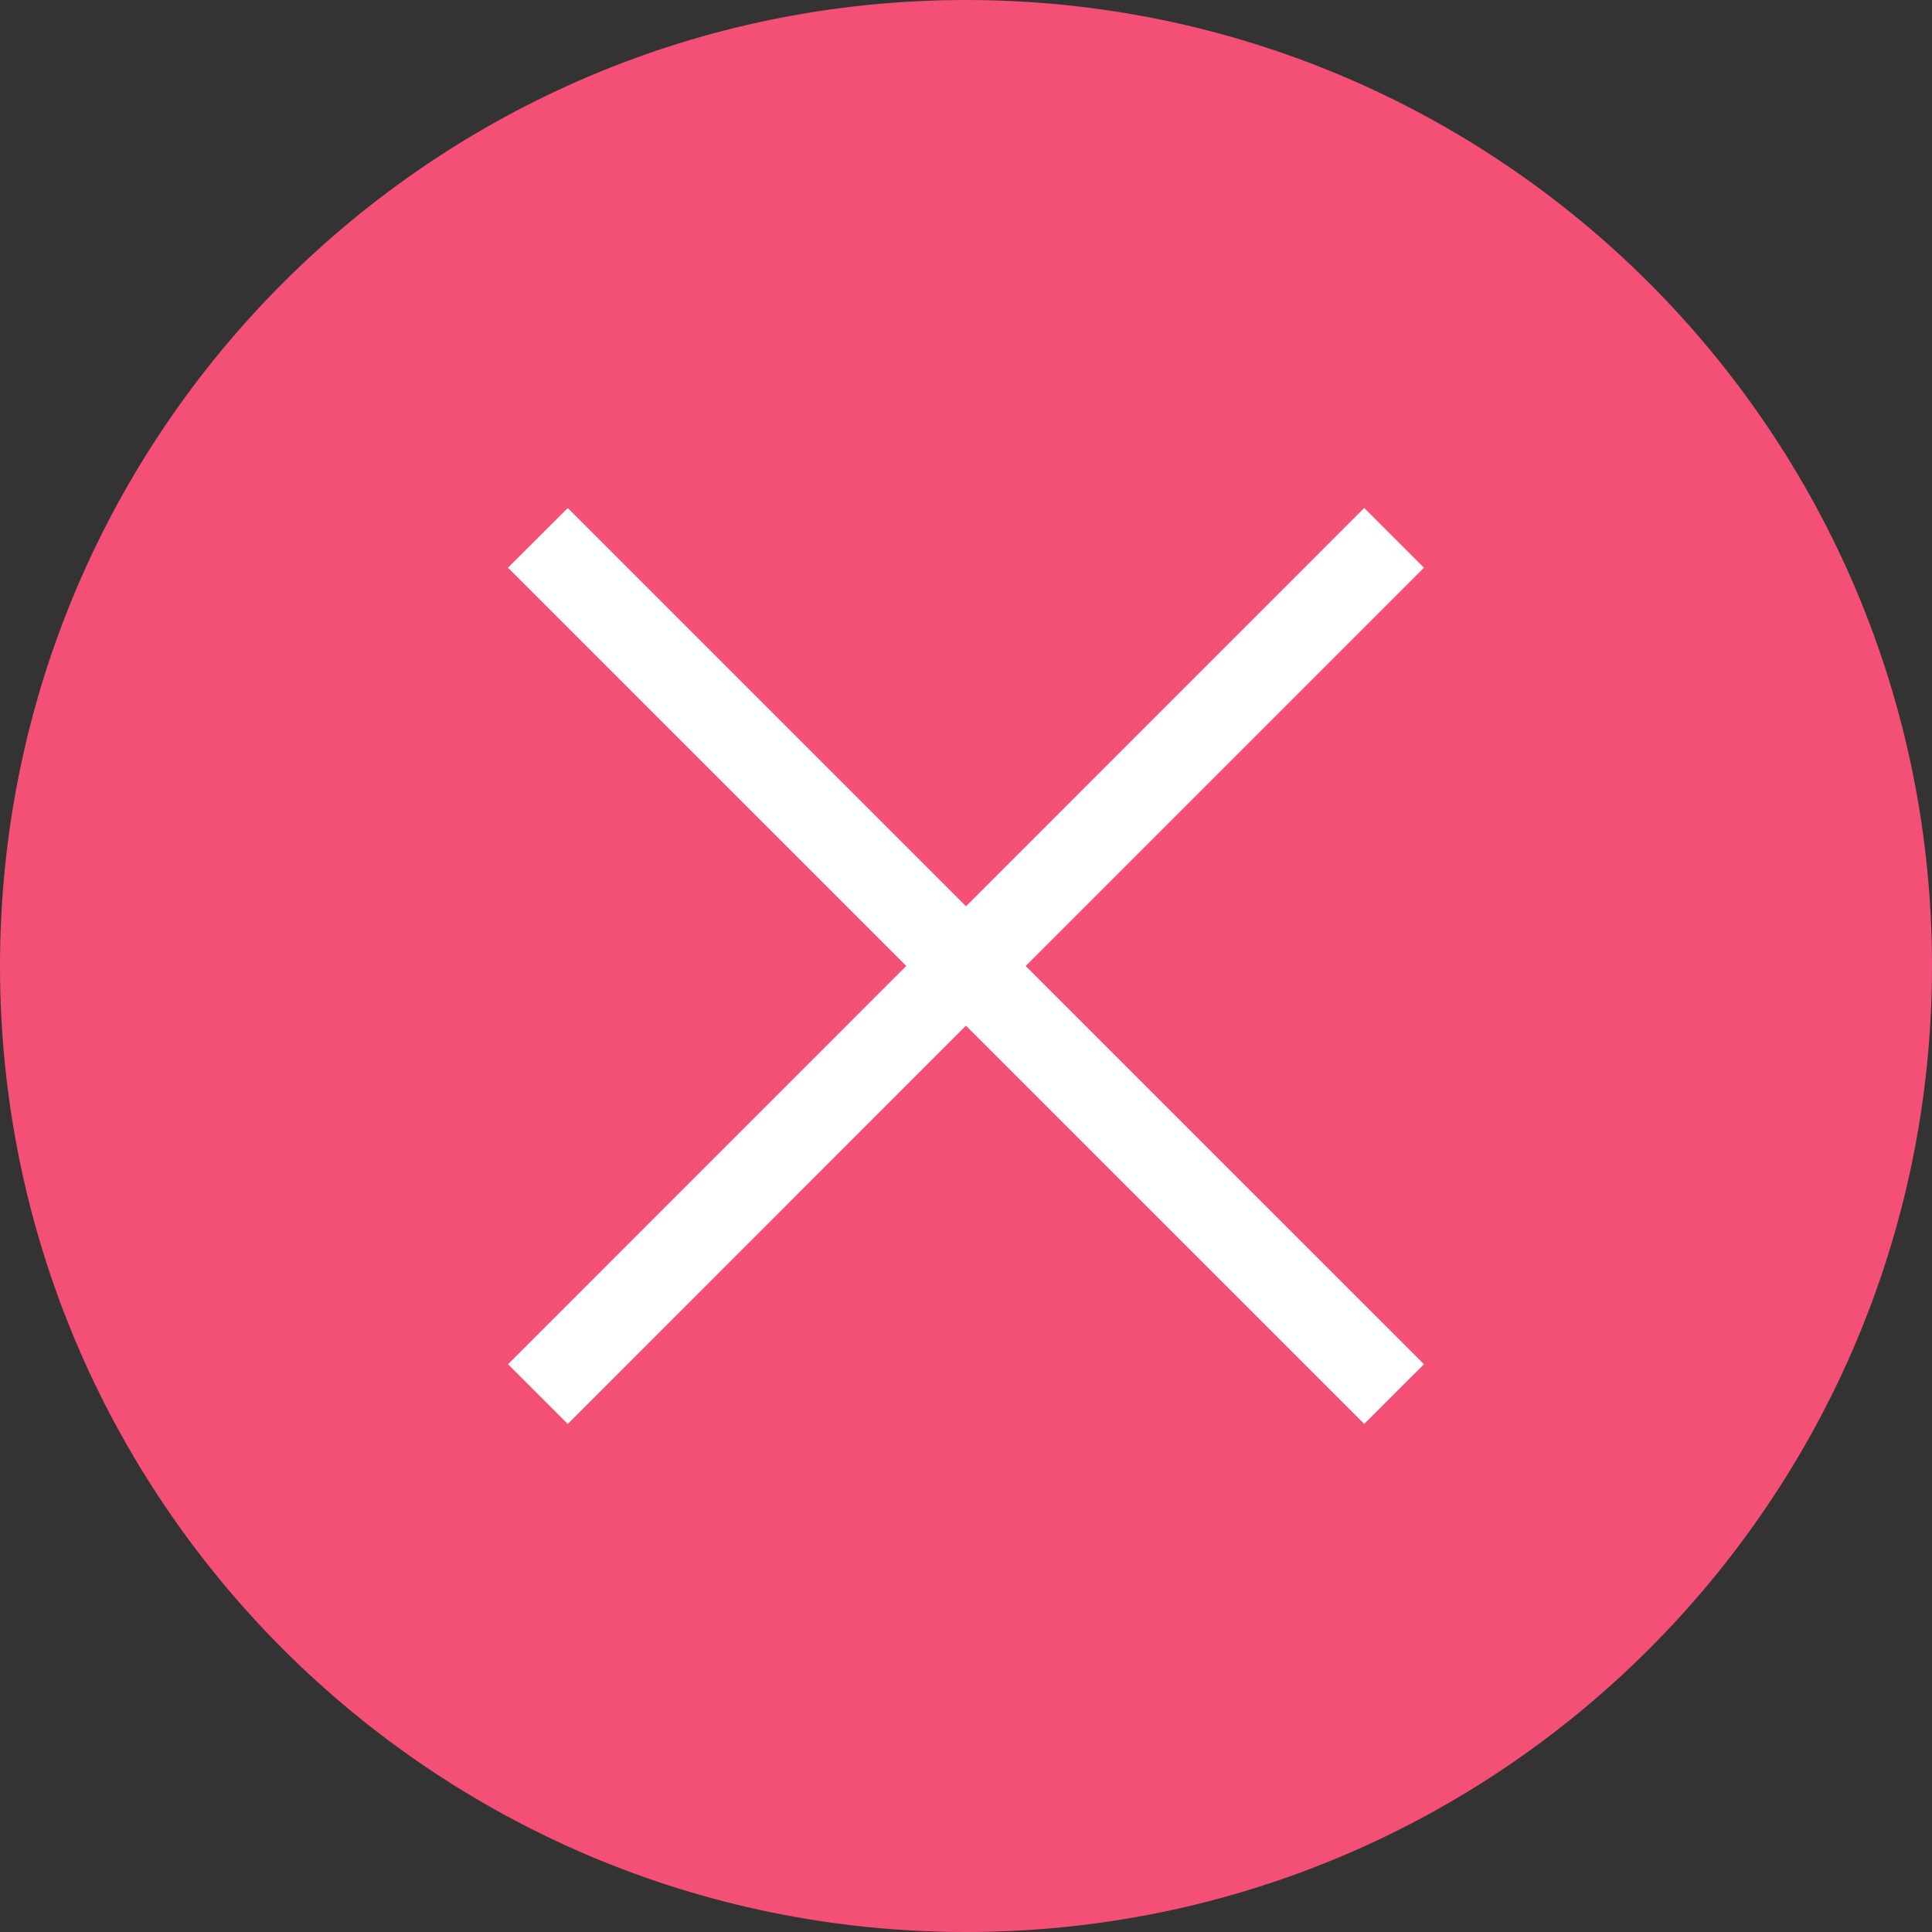
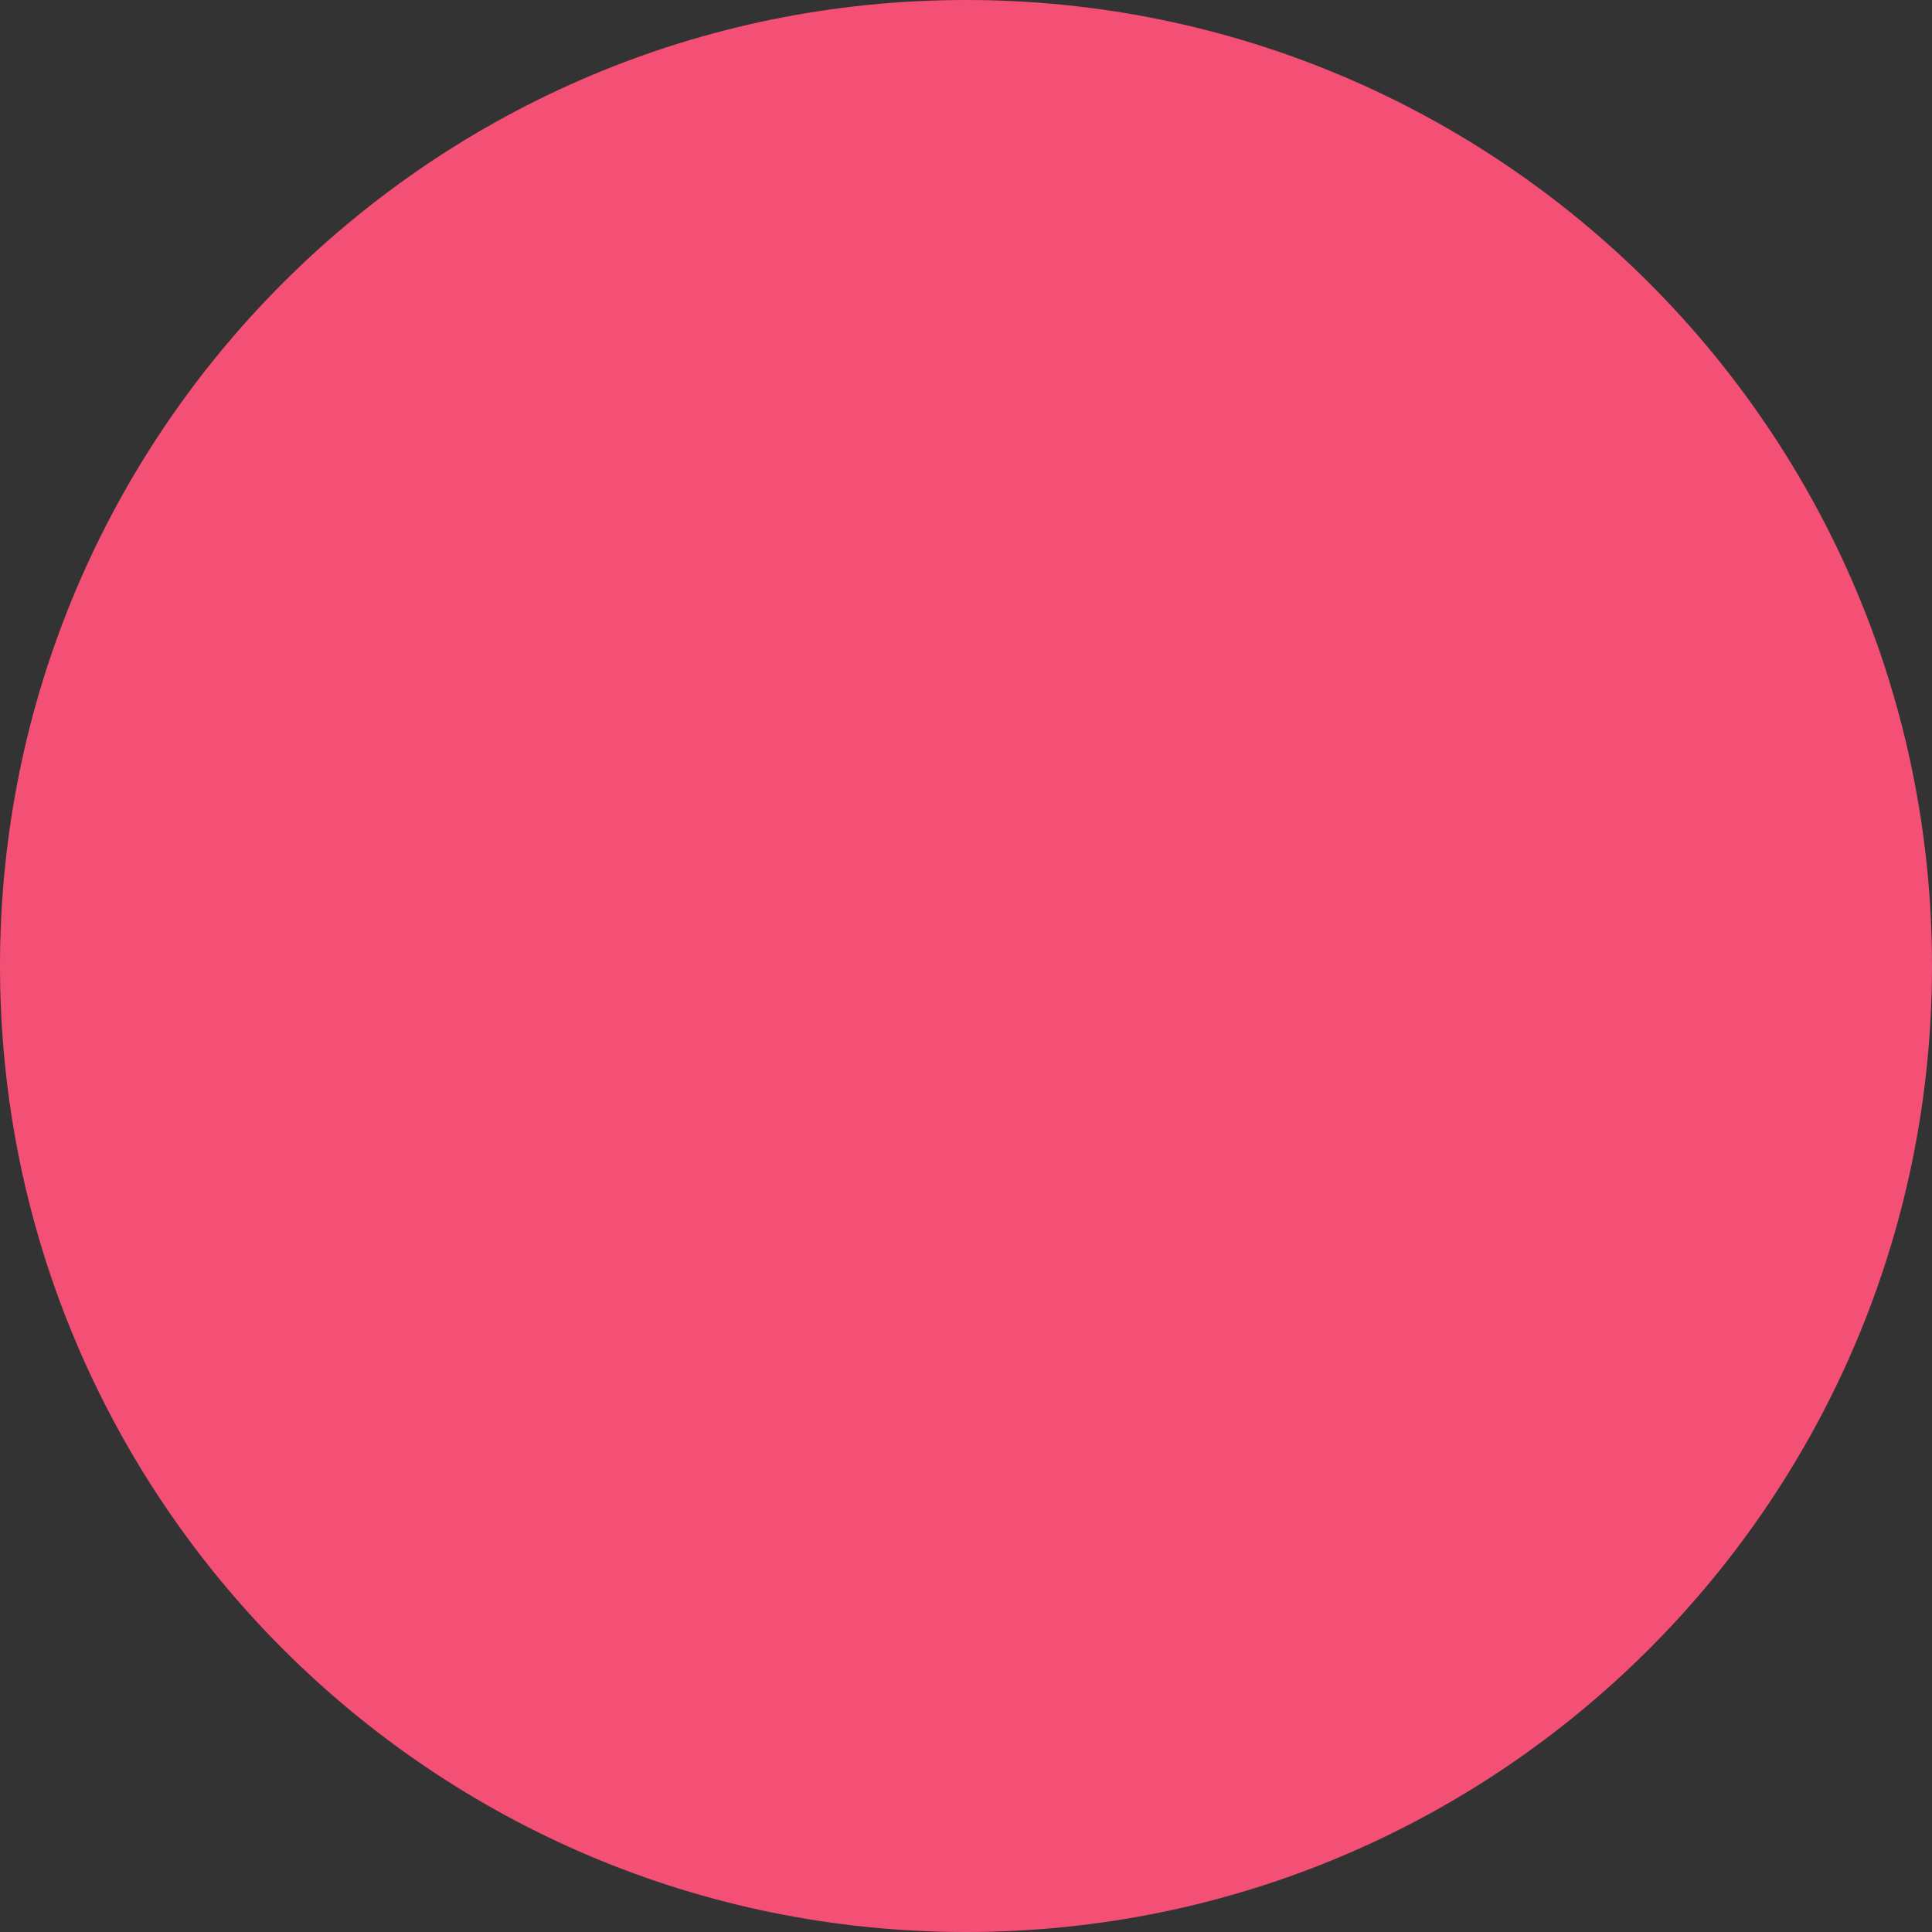
<svg xmlns="http://www.w3.org/2000/svg" xmlns:xlink="http://www.w3.org/1999/xlink" width="26" height="26" viewBox="0 0 26 26">
  <rect x="0" y="0" width="26" height="26" fill="#333333" stroke="none" />
  <defs>
    <path id="2b3oa" d="M1662 427c7.18 0 13 5.82 13 13s-5.82 13-13 13-13-5.82-13-13 5.82-13 13-13z" />
-     <path id="2b3ob" d="M1655.837 445.359l5.359-5.36-5.36-5.359.805-.803 5.359 5.359 5.359-5.36.804.804-5.36 5.36 5.36 5.359-.804.803-5.36-5.359-5.358 5.36z" />
  </defs>
  <g>
    <g transform="translate(-1649 -427)">
      <use fill="#f44f75" xlink:href="#2b3oa" />
    </g>
    <g transform="translate(-1649 -427)">
      <use fill="#fff" xlink:href="#2b3ob" />
    </g>
  </g>
</svg>